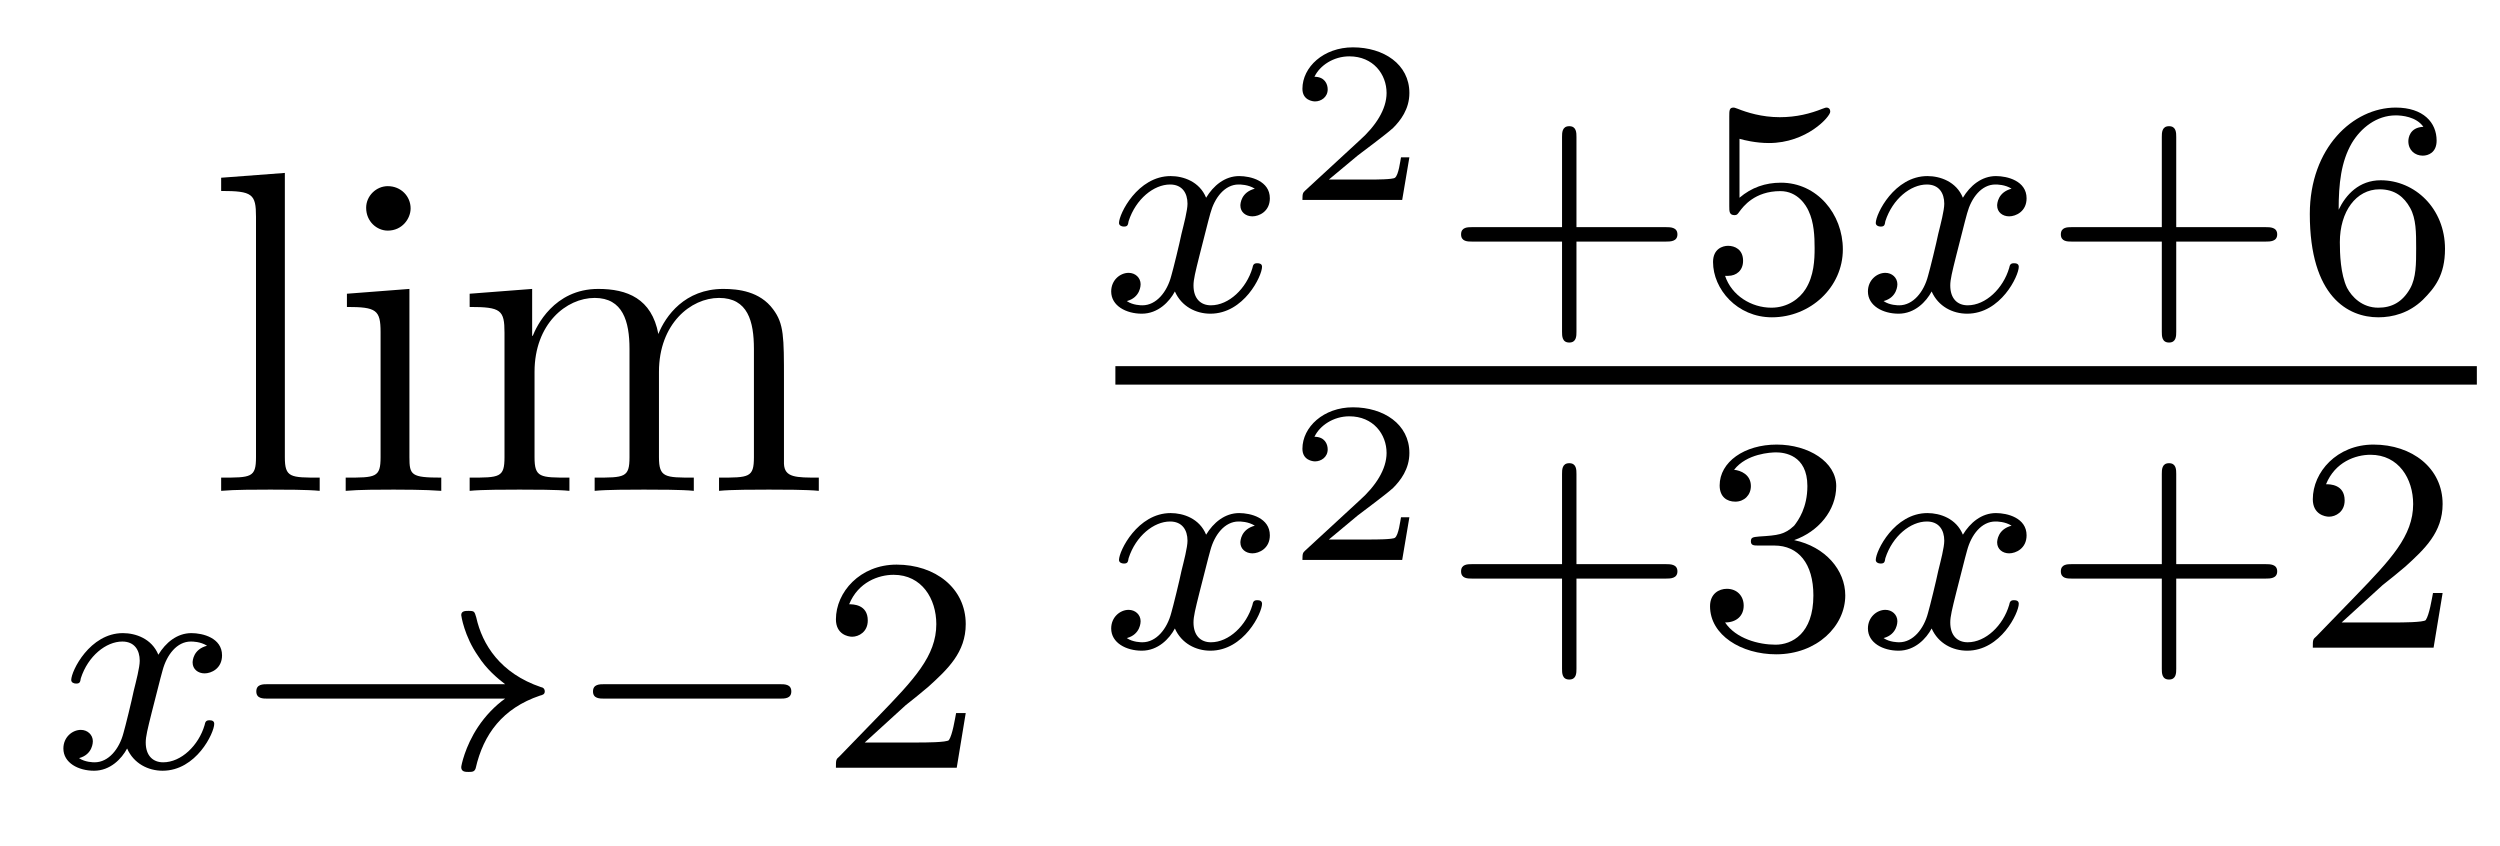
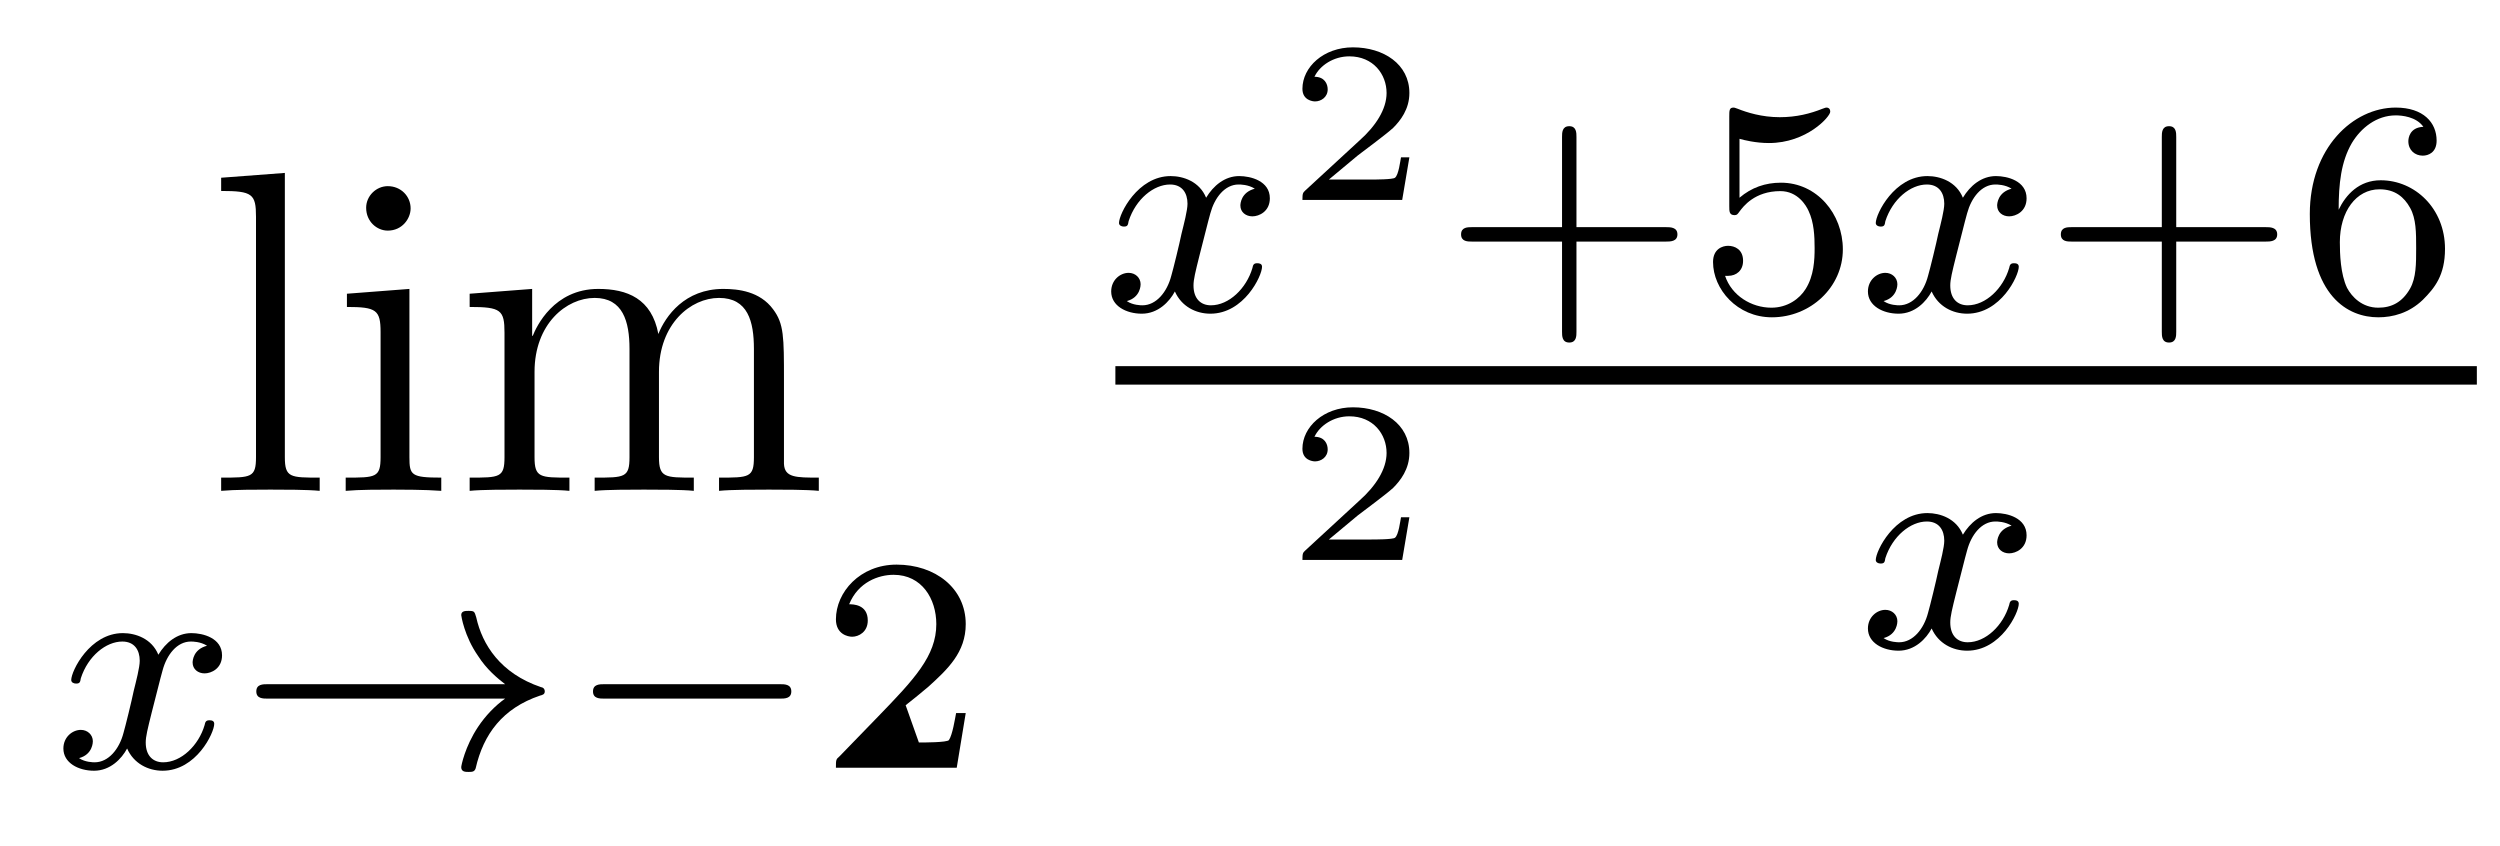
<svg xmlns="http://www.w3.org/2000/svg" height="22pt" version="1.1" viewBox="0 -22 65 22" width="65pt">
  <g id="page1">
    <g transform="matrix(1 0 0 1 -127 645)">
      <path d="M134.406 -662.504L132.75 -662.379V-662.035C133.563 -662.035 133.656 -661.957 133.656 -661.363V-655.113C133.656 -654.582 133.531 -654.582 132.75 -654.582V-654.238C133.094 -654.27 133.672 -654.27 134.031 -654.27S134.984 -654.27 135.312 -654.238V-654.582C134.547 -654.582 134.406 -654.582 134.406 -655.113V-662.504ZM137.676 -661.582C137.676 -661.895 137.426 -662.16 137.082 -662.16C136.785 -662.16 136.52 -661.91 136.52 -661.598C136.52 -661.238 136.801 -661.004 137.082 -661.004C137.457 -661.004 137.676 -661.316 137.676 -661.582ZM136.02 -659.363V-659.019C136.785 -659.019 136.895 -658.941 136.895 -658.363V-655.113C136.895 -654.582 136.77 -654.582 135.988 -654.582V-654.238C136.332 -654.27 136.895 -654.27 137.238 -654.27C137.379 -654.27 138.066 -654.27 138.473 -654.238V-654.582C137.691 -654.582 137.645 -654.645 137.645 -655.113V-659.488L136.02 -659.363ZM147.383 -657.129C147.383 -658.238 147.383 -658.582 147.102 -658.957C146.758 -659.426 146.195 -659.488 145.805 -659.488C144.805 -659.488 144.305 -658.785 144.117 -658.316C143.945 -659.238 143.305 -659.488 142.555 -659.488C141.398 -659.488 140.945 -658.504 140.852 -658.269H140.836V-659.488L139.211 -659.363V-659.019C140.023 -659.019 140.117 -658.941 140.117 -658.348V-655.113C140.117 -654.582 139.992 -654.582 139.211 -654.582V-654.238C139.523 -654.27 140.164 -654.27 140.508 -654.27C140.852 -654.27 141.492 -654.27 141.805 -654.238V-654.582C141.039 -654.582 140.898 -654.582 140.898 -655.113V-657.332C140.898 -658.582 141.727 -659.254 142.461 -659.254C143.195 -659.254 143.367 -658.644 143.367 -657.926V-655.113C143.367 -654.582 143.242 -654.582 142.461 -654.582V-654.238C142.773 -654.27 143.414 -654.27 143.742 -654.27C144.086 -654.27 144.742 -654.27 145.039 -654.238V-654.582C144.289 -654.582 144.133 -654.582 144.133 -655.113V-657.332C144.133 -658.582 144.961 -659.254 145.695 -659.254C146.445 -659.254 146.602 -658.644 146.602 -657.926V-655.113C146.602 -654.582 146.477 -654.582 145.695 -654.582V-654.238C146.008 -654.27 146.648 -654.27 146.992 -654.27C147.336 -654.27 147.977 -654.27 148.289 -654.238V-654.582C147.695 -654.582 147.398 -654.582 147.383 -654.941V-657.129ZM148.555 -654.238" fill-rule="evenodd" />
      <path d="M132.383 -650.211C132.023 -650.117 132.008 -649.82 132.008 -649.773C132.008 -649.602 132.148 -649.492 132.32 -649.492C132.492 -649.492 132.773 -649.617 132.773 -649.961C132.773 -650.414 132.273 -650.539 131.977 -650.539C131.602 -650.539 131.305 -650.289 131.117 -649.977C130.945 -650.398 130.523 -650.539 130.195 -650.539C129.336 -650.539 128.852 -649.555 128.852 -649.32C128.852 -649.258 128.914 -649.227 128.977 -649.227C129.07 -649.227 129.086 -649.258 129.102 -649.367C129.289 -649.945 129.758 -650.32 130.18 -650.32C130.492 -650.32 130.633 -650.102 130.633 -649.82C130.633 -649.648 130.539 -649.289 130.477 -649.039C130.43 -648.805 130.258 -648.102 130.211 -647.945C130.102 -647.523 129.82 -647.18 129.461 -647.18C129.43 -647.18 129.211 -647.18 129.055 -647.289C129.414 -647.383 129.414 -647.711 129.414 -647.727C129.414 -647.898 129.273 -648.023 129.102 -648.023C128.883 -648.023 128.648 -647.836 128.648 -647.539C128.648 -647.164 129.039 -646.961 129.445 -646.961C129.867 -646.961 130.164 -647.273 130.305 -647.539C130.477 -647.148 130.852 -646.961 131.227 -646.961C132.102 -646.961 132.57 -647.945 132.57 -648.18C132.57 -648.258 132.508 -648.273 132.445 -648.273C132.352 -648.273 132.336 -648.227 132.32 -648.148C132.164 -647.617 131.711 -647.18 131.242 -647.18C130.977 -647.18 130.789 -647.352 130.789 -647.695C130.789 -647.852 130.836 -648.039 130.945 -648.477C131.008 -648.711 131.18 -649.414 131.227 -649.57C131.336 -649.977 131.602 -650.32 131.961 -650.32C132.008 -650.32 132.211 -650.32 132.383 -650.211ZM133.195 -647.039" fill-rule="evenodd" />
      <path d="M140.133 -648.836C139.867 -648.648 139.617 -648.383 139.43 -648.102C139.086 -647.586 138.992 -647.086 138.992 -647.055C138.992 -646.93 139.102 -646.93 139.18 -646.93C139.273 -646.93 139.336 -646.93 139.367 -647.023C139.57 -647.914 140.07 -648.586 141.039 -648.914C141.102 -648.93 141.164 -648.945 141.164 -649.023C141.164 -649.102 141.102 -649.133 141.07 -649.133C140.008 -649.492 139.539 -650.242 139.383 -650.945C139.336 -651.102 139.336 -651.117 139.18 -651.117C139.102 -651.117 138.992 -651.117 138.992 -651.008C138.992 -650.992 139.07 -650.461 139.43 -649.945C139.648 -649.602 139.93 -649.367 140.133 -649.211H133.961C133.836 -649.211 133.664 -649.211 133.664 -649.023C133.664 -648.836 133.836 -648.836 133.961 -648.836H140.133ZM147.277 -648.836C147.402 -648.836 147.574 -648.836 147.574 -649.023C147.574 -649.211 147.402 -649.211 147.277 -649.211H142.715C142.59 -649.211 142.418 -649.211 142.418 -649.023C142.418 -648.836 142.59 -648.836 142.715 -648.836H147.277ZM148.313 -647.039" fill-rule="evenodd" />
-       <path d="M150.547 -648.664C150.687 -648.773 151.016 -649.039 151.141 -649.148C151.641 -649.602 152.109 -650.039 152.109 -650.773C152.109 -651.711 151.313 -652.32 150.312 -652.32C149.359 -652.32 148.734 -651.602 148.734 -650.898C148.734 -650.508 149.047 -650.445 149.156 -650.445C149.328 -650.445 149.562 -650.57 149.562 -650.867C149.562 -651.289 149.172 -651.289 149.078 -651.289C149.313 -651.867 149.844 -652.055 150.234 -652.055C150.969 -652.055 151.344 -651.43 151.344 -650.773C151.344 -649.945 150.766 -649.336 149.828 -648.367L148.828 -647.336C148.734 -647.258 148.734 -647.242 148.734 -647.039H151.875L152.109 -648.461H151.859C151.828 -648.305 151.766 -647.898 151.672 -647.758C151.625 -647.695 151.016 -647.695 150.891 -647.695H149.484L150.547 -648.664ZM152.512 -647.039" fill-rule="evenodd" />
+       <path d="M150.547 -648.664C150.687 -648.773 151.016 -649.039 151.141 -649.148C151.641 -649.602 152.109 -650.039 152.109 -650.773C152.109 -651.711 151.313 -652.32 150.312 -652.32C149.359 -652.32 148.734 -651.602 148.734 -650.898C148.734 -650.508 149.047 -650.445 149.156 -650.445C149.328 -650.445 149.562 -650.57 149.562 -650.867C149.562 -651.289 149.172 -651.289 149.078 -651.289C149.313 -651.867 149.844 -652.055 150.234 -652.055C150.969 -652.055 151.344 -651.43 151.344 -650.773C151.344 -649.945 150.766 -649.336 149.828 -648.367L148.828 -647.336C148.734 -647.258 148.734 -647.242 148.734 -647.039H151.875L152.109 -648.461H151.859C151.828 -648.305 151.766 -647.898 151.672 -647.758C151.625 -647.695 151.016 -647.695 150.891 -647.695L150.547 -648.664ZM152.512 -647.039" fill-rule="evenodd" />
      <path d="M159.625 -662.094C159.266 -662 159.25 -661.703 159.25 -661.656C159.25 -661.484 159.391 -661.375 159.563 -661.375C159.734 -661.375 160.016 -661.5 160.016 -661.844C160.016 -662.297 159.516 -662.422 159.219 -662.422C158.844 -662.422 158.547 -662.172 158.359 -661.859C158.187 -662.281 157.766 -662.422 157.437 -662.422C156.578 -662.422 156.094 -661.437 156.094 -661.203C156.094 -661.141 156.156 -661.109 156.219 -661.109C156.312 -661.109 156.328 -661.141 156.344 -661.25C156.531 -661.828 157 -662.203 157.422 -662.203C157.734 -662.203 157.875 -661.984 157.875 -661.703C157.875 -661.531 157.781 -661.172 157.719 -660.922C157.672 -660.687 157.5 -659.984 157.453 -659.828C157.344 -659.406 157.062 -659.062 156.703 -659.062C156.672 -659.062 156.453 -659.062 156.297 -659.172C156.656 -659.266 156.656 -659.594 156.656 -659.609C156.656 -659.781 156.516 -659.906 156.344 -659.906C156.125 -659.906 155.891 -659.719 155.891 -659.422C155.891 -659.047 156.281 -658.844 156.687 -658.844C157.109 -658.844 157.406 -659.156 157.547 -659.422C157.719 -659.031 158.094 -658.844 158.469 -658.844C159.344 -658.844 159.813 -659.828 159.813 -660.063C159.813 -660.141 159.75 -660.156 159.687 -660.156C159.594 -660.156 159.578 -660.109 159.563 -660.031C159.406 -659.5 158.953 -659.062 158.484 -659.062C158.219 -659.062 158.031 -659.234 158.031 -659.578C158.031 -659.734 158.078 -659.922 158.187 -660.359C158.25 -660.594 158.422 -661.297 158.469 -661.453C158.578 -661.859 158.844 -662.203 159.203 -662.203C159.25 -662.203 159.453 -662.203 159.625 -662.094ZM160.437 -658.922" fill-rule="evenodd" />
      <path d="M163.644 -662.91H163.426C163.41 -662.832 163.363 -662.441 163.269 -662.379C163.223 -662.332 162.738 -662.332 162.66 -662.332H161.551L162.301 -662.957C162.504 -663.113 163.035 -663.504 163.223 -663.676C163.41 -663.863 163.644 -664.16 163.644 -664.582C163.644 -665.332 162.973 -665.769 162.176 -665.769C161.41 -665.769 160.863 -665.254 160.863 -664.691C160.863 -664.395 161.129 -664.363 161.191 -664.363C161.348 -664.363 161.52 -664.473 161.52 -664.676C161.52 -664.816 161.441 -665.004 161.176 -665.004C161.316 -665.301 161.676 -665.535 162.082 -665.535C162.707 -665.535 163.051 -665.066 163.051 -664.582C163.051 -664.16 162.77 -663.723 162.348 -663.348L160.941 -662.051C160.879 -661.988 160.863 -661.988 160.863 -661.801H163.457L163.644 -662.91ZM164.039 -661.801" fill-rule="evenodd" />
      <path d="M167.988 -660.719H170.316C170.426 -660.719 170.613 -660.719 170.613 -660.906C170.613 -661.094 170.426 -661.094 170.316 -661.094H167.988V-663.438C167.988 -663.547 167.988 -663.719 167.801 -663.719C167.613 -663.719 167.613 -663.547 167.613 -663.438V-661.094H165.27C165.16 -661.094 164.988 -661.094 164.988 -660.906C164.988 -660.719 165.16 -660.719 165.27 -660.719H167.613V-658.375C167.613 -658.266 167.613 -658.094 167.801 -658.094C167.988 -658.094 167.988 -658.266 167.988 -658.375V-660.719ZM172.227 -663.391C172.336 -663.359 172.648 -663.281 172.992 -663.281C173.977 -663.281 174.586 -663.969 174.586 -664.094C174.586 -664.188 174.523 -664.203 174.492 -664.203C174.477 -664.203 174.461 -664.203 174.383 -664.172C174.07 -664.047 173.711 -663.953 173.273 -663.953C172.805 -663.953 172.414 -664.078 172.18 -664.172C172.102 -664.203 172.086 -664.203 172.07 -664.203C171.961 -664.203 171.961 -664.125 171.961 -663.969V-661.641C171.961 -661.5 171.961 -661.406 172.102 -661.406C172.164 -661.406 172.18 -661.437 172.227 -661.5C172.32 -661.625 172.617 -662.031 173.289 -662.031C173.742 -662.031 173.961 -661.656 174.023 -661.516C174.164 -661.219 174.18 -660.859 174.18 -660.547C174.18 -660.25 174.164 -659.828 173.945 -659.484C173.789 -659.234 173.477 -659 173.055 -659C172.539 -659 172.023 -659.313 171.852 -659.828C171.867 -659.828 171.914 -659.828 171.93 -659.828C172.148 -659.828 172.32 -659.969 172.32 -660.219C172.32 -660.516 172.102 -660.609 171.93 -660.609C171.789 -660.609 171.539 -660.531 171.539 -660.187C171.539 -659.484 172.164 -658.75 173.07 -658.75C174.07 -658.75 174.914 -659.531 174.914 -660.516C174.914 -661.437 174.242 -662.25 173.305 -662.25C172.898 -662.25 172.539 -662.125 172.227 -661.859V-663.391ZM175.316 -658.922" fill-rule="evenodd" />
      <path d="M179.301 -662.094C178.941 -662 178.926 -661.703 178.926 -661.656C178.926 -661.484 179.066 -661.375 179.238 -661.375C179.41 -661.375 179.691 -661.5 179.691 -661.844C179.691 -662.297 179.191 -662.422 178.895 -662.422C178.52 -662.422 178.223 -662.172 178.035 -661.859C177.863 -662.281 177.441 -662.422 177.113 -662.422C176.254 -662.422 175.77 -661.437 175.77 -661.203C175.77 -661.141 175.832 -661.109 175.895 -661.109C175.988 -661.109 176.004 -661.141 176.019 -661.25C176.207 -661.828 176.676 -662.203 177.098 -662.203C177.41 -662.203 177.551 -661.984 177.551 -661.703C177.551 -661.531 177.457 -661.172 177.395 -660.922C177.348 -660.687 177.176 -659.984 177.129 -659.828C177.02 -659.406 176.738 -659.062 176.379 -659.062C176.348 -659.062 176.129 -659.062 175.973 -659.172C176.332 -659.266 176.332 -659.594 176.332 -659.609C176.332 -659.781 176.191 -659.906 176.019 -659.906C175.801 -659.906 175.566 -659.719 175.566 -659.422C175.566 -659.047 175.957 -658.844 176.363 -658.844C176.785 -658.844 177.082 -659.156 177.223 -659.422C177.395 -659.031 177.77 -658.844 178.145 -658.844C179.019 -658.844 179.488 -659.828 179.488 -660.063C179.488 -660.141 179.426 -660.156 179.363 -660.156C179.27 -660.156 179.254 -660.109 179.238 -660.031C179.082 -659.5 178.629 -659.062 178.16 -659.062C177.894 -659.062 177.707 -659.234 177.707 -659.578C177.707 -659.734 177.754 -659.922 177.863 -660.359C177.926 -660.594 178.098 -661.297 178.145 -661.453C178.254 -661.859 178.52 -662.203 178.879 -662.203C178.926 -662.203 179.129 -662.203 179.301 -662.094ZM180.113 -658.922" fill-rule="evenodd" />
      <path d="M183.582 -660.719H185.91C186.02 -660.719 186.207 -660.719 186.207 -660.906C186.207 -661.094 186.02 -661.094 185.91 -661.094H183.582V-663.438C183.582 -663.547 183.582 -663.719 183.395 -663.719C183.207 -663.719 183.207 -663.547 183.207 -663.438V-661.094H180.863C180.754 -661.094 180.582 -661.094 180.582 -660.906C180.582 -660.719 180.754 -660.719 180.863 -660.719H183.207V-658.375C183.207 -658.266 183.207 -658.094 183.395 -658.094C183.582 -658.094 183.582 -658.266 183.582 -658.375V-660.719ZM187.805 -661.547C187.805 -662.219 187.867 -662.797 188.148 -663.281C188.383 -663.672 188.789 -664 189.289 -664C189.445 -664 189.82 -663.969 190.008 -663.703C189.648 -663.687 189.617 -663.406 189.617 -663.328C189.617 -663.094 189.789 -662.953 189.992 -662.953C190.133 -662.953 190.352 -663.031 190.352 -663.344C190.352 -663.813 190.008 -664.203 189.289 -664.203C188.18 -664.203 187.055 -663.156 187.055 -661.437C187.055 -659.281 188.055 -658.75 188.836 -658.75C189.211 -658.75 189.633 -658.859 189.992 -659.203C190.305 -659.516 190.57 -659.844 190.57 -660.531C190.57 -661.578 189.789 -662.313 188.898 -662.313C188.336 -662.313 187.992 -661.938 187.805 -661.547ZM188.836 -659C188.414 -659 188.148 -659.281 188.023 -659.516C187.852 -659.875 187.836 -660.406 187.836 -660.703C187.836 -661.5 188.258 -662.078 188.867 -662.078C189.273 -662.078 189.508 -661.875 189.664 -661.594C189.82 -661.312 189.82 -660.953 189.82 -660.547C189.82 -660.141 189.82 -659.781 189.664 -659.5C189.461 -659.141 189.18 -659 188.836 -659ZM190.91 -658.922" fill-rule="evenodd" />
      <path d="M156 -657H191.398V-657.48H156" />
-       <path d="M159.625 -653.332C159.266 -653.238 159.25 -652.941 159.25 -652.895C159.25 -652.723 159.391 -652.613 159.563 -652.613C159.734 -652.613 160.016 -652.738 160.016 -653.082C160.016 -653.535 159.516 -653.66 159.219 -653.66C158.844 -653.66 158.547 -653.41 158.359 -653.098C158.187 -653.52 157.766 -653.66 157.437 -653.66C156.578 -653.66 156.094 -652.676 156.094 -652.441C156.094 -652.379 156.156 -652.348 156.219 -652.348C156.312 -652.348 156.328 -652.379 156.344 -652.488C156.531 -653.066 157 -653.441 157.422 -653.441C157.734 -653.441 157.875 -653.223 157.875 -652.941C157.875 -652.77 157.781 -652.41 157.719 -652.16C157.672 -651.926 157.5 -651.223 157.453 -651.066C157.344 -650.645 157.062 -650.301 156.703 -650.301C156.672 -650.301 156.453 -650.301 156.297 -650.41C156.656 -650.504 156.656 -650.832 156.656 -650.848C156.656 -651.02 156.516 -651.144 156.344 -651.144C156.125 -651.144 155.891 -650.957 155.891 -650.66C155.891 -650.285 156.281 -650.082 156.687 -650.082C157.109 -650.082 157.406 -650.394 157.547 -650.66C157.719 -650.27 158.094 -650.082 158.469 -650.082C159.344 -650.082 159.813 -651.066 159.813 -651.301C159.813 -651.379 159.75 -651.395 159.687 -651.395C159.594 -651.395 159.578 -651.348 159.563 -651.27C159.406 -650.738 158.953 -650.301 158.484 -650.301C158.219 -650.301 158.031 -650.473 158.031 -650.816C158.031 -650.973 158.078 -651.16 158.187 -651.598C158.25 -651.832 158.422 -652.535 158.469 -652.691C158.578 -653.098 158.844 -653.441 159.203 -653.441C159.25 -653.441 159.453 -653.441 159.625 -653.332ZM160.437 -650.16" fill-rule="evenodd" />
      <path d="M163.644 -653.551H163.426C163.41 -653.473 163.363 -653.082 163.269 -653.019C163.223 -652.973 162.738 -652.973 162.66 -652.973H161.551L162.301 -653.598C162.504 -653.754 163.035 -654.144 163.223 -654.316C163.41 -654.504 163.644 -654.801 163.644 -655.223C163.644 -655.973 162.973 -656.41 162.176 -656.41C161.41 -656.41 160.863 -655.895 160.863 -655.332C160.863 -655.035 161.129 -655.004 161.191 -655.004C161.348 -655.004 161.52 -655.113 161.52 -655.316C161.52 -655.457 161.441 -655.644 161.176 -655.644C161.316 -655.941 161.676 -656.176 162.082 -656.176C162.707 -656.176 163.051 -655.707 163.051 -655.223C163.051 -654.801 162.77 -654.363 162.348 -653.988L160.941 -652.691C160.879 -652.629 160.863 -652.629 160.863 -652.441H163.457L163.644 -653.551ZM164.039 -652.441" fill-rule="evenodd" />
-       <path d="M167.988 -651.957H170.316C170.426 -651.957 170.613 -651.957 170.613 -652.145C170.613 -652.332 170.426 -652.332 170.316 -652.332H167.988V-654.676C167.988 -654.785 167.988 -654.957 167.801 -654.957C167.613 -654.957 167.613 -654.785 167.613 -654.676V-652.332H165.27C165.16 -652.332 164.988 -652.332 164.988 -652.145C164.988 -651.957 165.16 -651.957 165.27 -651.957H167.613V-649.613C167.613 -649.504 167.613 -649.332 167.801 -649.332C167.988 -649.332 167.988 -649.504 167.988 -649.613V-651.957ZM173.133 -652.816C173.758 -652.816 174.148 -652.348 174.148 -651.519C174.148 -650.52 173.586 -650.238 173.164 -650.238C172.727 -650.238 172.133 -650.394 171.852 -650.816C172.148 -650.816 172.336 -650.988 172.336 -651.254C172.336 -651.504 172.164 -651.691 171.898 -651.691C171.695 -651.691 171.461 -651.566 171.461 -651.238C171.461 -650.488 172.273 -649.988 173.18 -649.988C174.242 -649.988 174.977 -650.723 174.977 -651.519C174.977 -652.176 174.461 -652.785 173.648 -652.957C174.273 -653.176 174.742 -653.723 174.742 -654.363C174.742 -654.988 174.023 -655.441 173.195 -655.441C172.352 -655.441 171.711 -654.988 171.711 -654.379C171.711 -654.082 171.898 -653.957 172.117 -653.957C172.352 -653.957 172.523 -654.129 172.523 -654.363C172.523 -654.66 172.258 -654.77 172.086 -654.785C172.414 -655.207 173.039 -655.238 173.18 -655.238C173.383 -655.238 173.992 -655.176 173.992 -654.363C173.992 -653.801 173.758 -653.473 173.648 -653.332C173.398 -653.098 173.227 -653.082 172.742 -653.051C172.586 -653.035 172.523 -653.035 172.523 -652.926C172.523 -652.816 172.602 -652.816 172.727 -652.816H173.133ZM175.316 -650.16" fill-rule="evenodd" />
      <path d="M179.301 -653.332C178.941 -653.238 178.926 -652.941 178.926 -652.895C178.926 -652.723 179.066 -652.613 179.238 -652.613C179.41 -652.613 179.691 -652.738 179.691 -653.082C179.691 -653.535 179.191 -653.66 178.895 -653.66C178.52 -653.66 178.223 -653.41 178.035 -653.098C177.863 -653.52 177.441 -653.66 177.113 -653.66C176.254 -653.66 175.77 -652.676 175.77 -652.441C175.77 -652.379 175.832 -652.348 175.895 -652.348C175.988 -652.348 176.004 -652.379 176.019 -652.488C176.207 -653.066 176.676 -653.441 177.098 -653.441C177.41 -653.441 177.551 -653.223 177.551 -652.941C177.551 -652.77 177.457 -652.41 177.395 -652.16C177.348 -651.926 177.176 -651.223 177.129 -651.066C177.02 -650.645 176.738 -650.301 176.379 -650.301C176.348 -650.301 176.129 -650.301 175.973 -650.41C176.332 -650.504 176.332 -650.832 176.332 -650.848C176.332 -651.02 176.191 -651.144 176.019 -651.144C175.801 -651.144 175.566 -650.957 175.566 -650.66C175.566 -650.285 175.957 -650.082 176.363 -650.082C176.785 -650.082 177.082 -650.394 177.223 -650.66C177.395 -650.27 177.77 -650.082 178.145 -650.082C179.019 -650.082 179.488 -651.066 179.488 -651.301C179.488 -651.379 179.426 -651.395 179.363 -651.395C179.27 -651.395 179.254 -651.348 179.238 -651.27C179.082 -650.738 178.629 -650.301 178.16 -650.301C177.894 -650.301 177.707 -650.473 177.707 -650.816C177.707 -650.973 177.754 -651.16 177.863 -651.598C177.926 -651.832 178.098 -652.535 178.145 -652.691C178.254 -653.098 178.52 -653.441 178.879 -653.441C178.926 -653.441 179.129 -653.441 179.301 -653.332ZM180.113 -650.16" fill-rule="evenodd" />
-       <path d="M183.582 -651.957H185.91C186.02 -651.957 186.207 -651.957 186.207 -652.145C186.207 -652.332 186.02 -652.332 185.91 -652.332H183.582V-654.676C183.582 -654.785 183.582 -654.957 183.395 -654.957C183.207 -654.957 183.207 -654.785 183.207 -654.676V-652.332H180.863C180.754 -652.332 180.582 -652.332 180.582 -652.145C180.582 -651.957 180.754 -651.957 180.863 -651.957H183.207V-649.613C183.207 -649.504 183.207 -649.332 183.395 -649.332C183.582 -649.332 183.582 -649.504 183.582 -649.613V-651.957ZM188.945 -651.785C189.086 -651.894 189.414 -652.16 189.539 -652.269C190.039 -652.723 190.508 -653.16 190.508 -653.895C190.508 -654.832 189.711 -655.441 188.711 -655.441C187.758 -655.441 187.133 -654.723 187.133 -654.02C187.133 -653.629 187.445 -653.566 187.555 -653.566C187.727 -653.566 187.961 -653.691 187.961 -653.988C187.961 -654.41 187.57 -654.41 187.477 -654.41C187.711 -654.988 188.242 -655.176 188.633 -655.176C189.367 -655.176 189.742 -654.551 189.742 -653.895C189.742 -653.066 189.164 -652.457 188.227 -651.488L187.227 -650.457C187.133 -650.379 187.133 -650.363 187.133 -650.16H190.273L190.508 -651.582H190.258C190.227 -651.426 190.164 -651.02 190.07 -650.879C190.023 -650.816 189.414 -650.816 189.289 -650.816H187.883L188.945 -651.785ZM190.91 -650.16" fill-rule="evenodd" />
    </g>
  </g>
</svg>